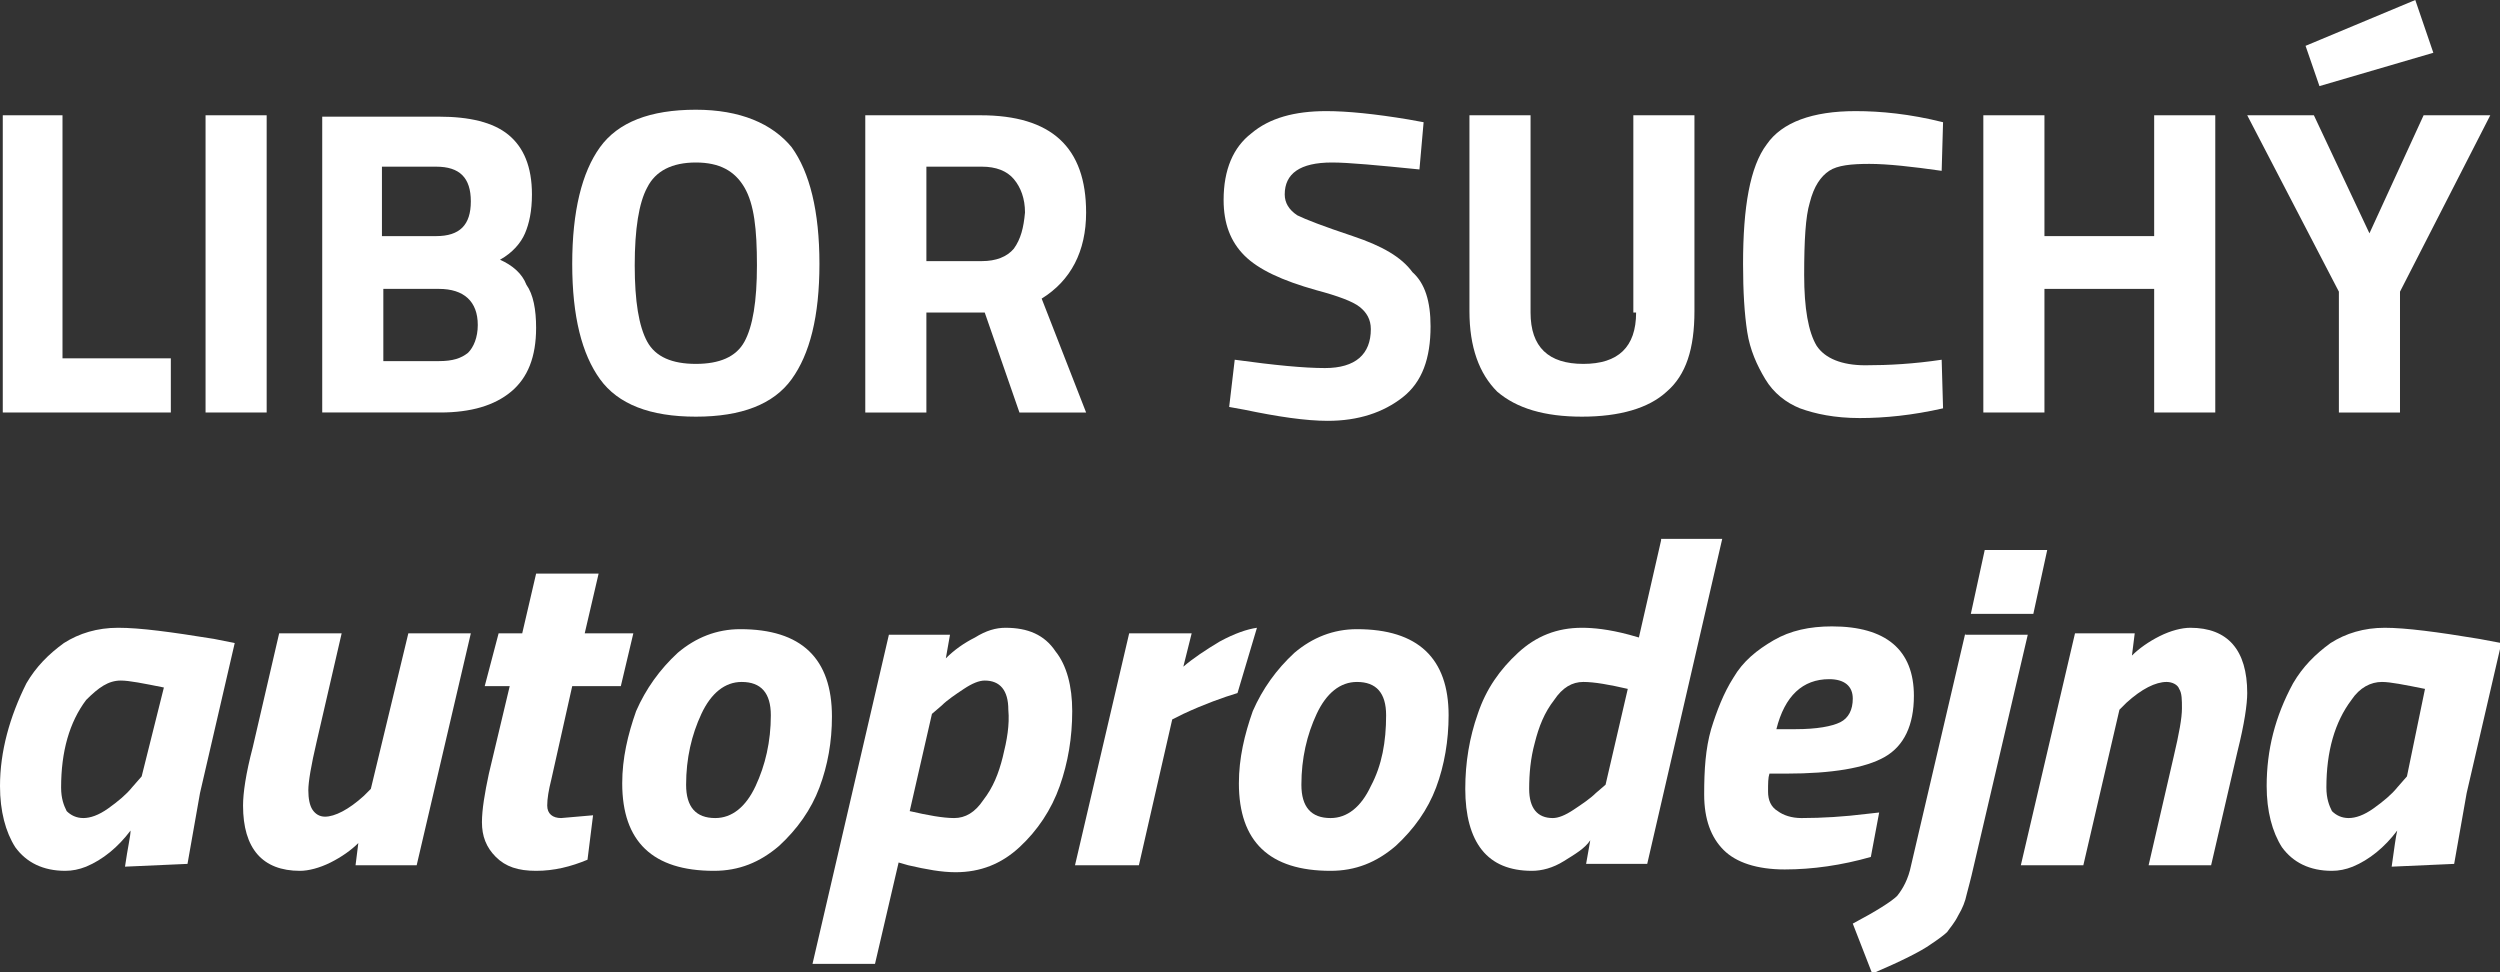
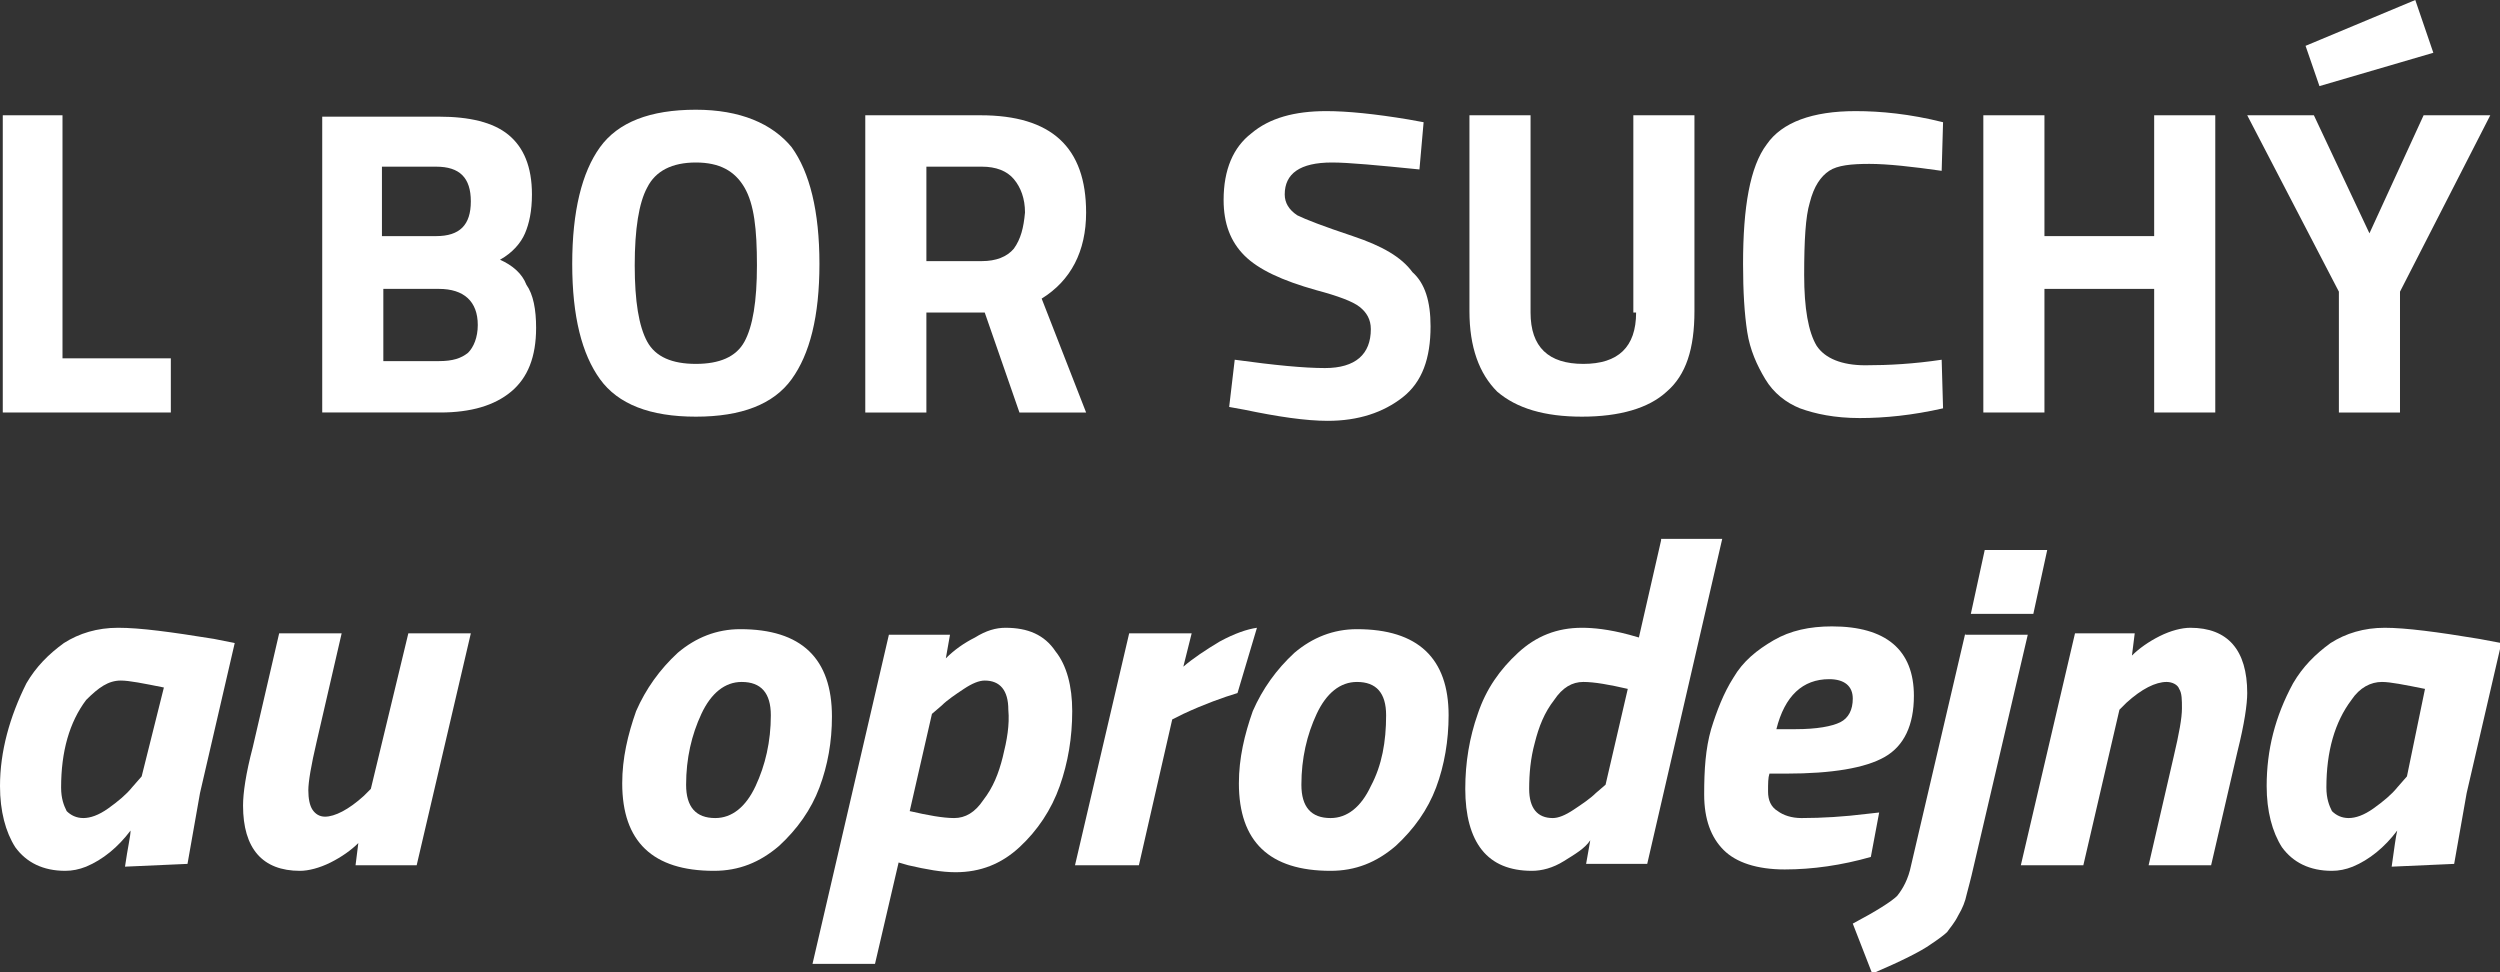
<svg xmlns="http://www.w3.org/2000/svg" viewBox="0 0 180 70" xml:space="preserve">
  <rect x="0" y="0" width="180" height="70" fill="#333333" stroke="none" />
  <path fill="none" d="M50.1 11.7c-1.7 0-2.8.6-3.5 1.8-.6 1.2-.9 3.1-.9 5.6s.3 4.4.9 5.5c.6 1.1 1.8 1.6 3.5 1.6s2.9-.5 3.5-1.6.9-2.9.9-5.5-.3-4.5-.9-5.6-1.8-1.8-3.5-1.8z" />
  <path fill="none" d="M34 14.6c0-1.7-.8-2.5-2.5-2.5h-3.8v5.1h3.9c1.5-.1 2.4-.9 2.4-2.6z" />
  <path fill="none" d="M70.6 12h-4v6.8h4c1 0 1.8-.3 2.3-.9.5-.6.8-1.5.8-2.5s-.3-1.8-.8-2.4c-.5-.7-1.3-1-2.3-1z" />
  <path fill="none" d="M31.6 20.8h-4V26h4c.9 0 1.6-.2 2.1-.6.5-.4.7-1.1.7-2.1 0-1.7-1-2.5-2.8-2.5z" />
  <path fill="#FFF" d="M36 18.7c.9-.5 1.5-1.2 1.8-1.9s.5-1.6.5-2.8c0-2-.6-3.4-1.7-4.3s-2.8-1.3-5-1.3h-8.4v21.3h8.5c2.2 0 3.9-.5 5.1-1.5 1.2-1 1.8-2.5 1.8-4.6 0-1.3-.2-2.4-.7-3.1-.3-.8-1-1.4-1.9-1.8zM27.6 12h3.8c1.7 0 2.5.8 2.5 2.5s-.8 2.5-2.5 2.5h-3.9v-5zm6.1 13.4c-.5.4-1.1.6-2.1.6h-4v-5.2h4c1.8 0 2.8.9 2.8 2.6 0 .9-.3 1.6-.7 2z" />
  <path fill="#FFF" d="M4.5 8.3H.2v21.4h12.1v-3.9H4.5z" />
  <path fill="#FFF" d="M175.2 3.8 173.9 0 166 3.3l1 2.9z" />
-   <path fill="#FFF" d="M14.8 8.3h4.4v21.4h-4.4z" />
  <path fill="#FFF" d="M117.8 22.5c0 2.5-1.3 3.7-3.8 3.7s-3.8-1.2-3.8-3.7V8.3h-4.4v14.1c0 2.6.7 4.5 2 5.8 1.4 1.2 3.4 1.8 6.1 1.8 2.7 0 4.8-.6 6.1-1.8 1.4-1.2 2-3.1 2-5.8V8.3h-4.4v14.2z" />
  <path fill="#FFF" d="M155.1 17h-7.9V8.3h-4.4v21.4h4.4v-8.9h7.9v8.9h4.4V8.3h-4.4z" />
  <path fill="#FFF" d="m174.5 8.3-3.9 8.5-4-8.5h-4.8l6.6 12.7v8.7h4.4V21l6.5-12.7z" />
  <path fill="#FFF" d="M131.7 12.3c.6-.4 1.6-.5 2.9-.5s3.1.2 5.2.5l.1-3.5c-2.4-.6-4.5-.8-6.3-.8-3.1 0-5.3.8-6.4 2.4-1.2 1.6-1.7 4.5-1.7 8.6 0 2 .1 3.6.3 4.9.2 1.3.7 2.4 1.3 3.4.6 1 1.5 1.7 2.5 2.1 1.1.4 2.5.7 4.3.7 1.8 0 3.8-.2 6-.7l-.1-3.5c-2 .3-3.8.4-5.5.4s-2.9-.5-3.5-1.4c-.6-1-.9-2.7-.9-5.1 0-2.5.1-4.2.4-5.2.3-1.2.8-1.9 1.4-2.3z" />
  <path fill="#FFF" d="M78.2 15.3c0-4.7-2.5-7-7.6-7h-8.3v21.4h4.4v-7.2h4.2l2.5 7.2h4.8L75 21.5c2.1-1.3 3.2-3.4 3.2-6.2zM73 17.9c-.5.6-1.3.9-2.3.9h-4V12h4c1 0 1.8.3 2.3.9.5.6.8 1.4.8 2.4-.1 1.1-.3 1.9-.8 2.6z" />
  <path fill="#FFF" d="M97.4 17c-2.1-.7-3.4-1.2-4-1.5-.6-.4-.9-.9-.9-1.5 0-1.5 1.1-2.3 3.4-2.3 1.2 0 3.3.2 6.3.5l.3-3.4-1.1-.2C99 8.2 97 8 95.5 8c-2.3 0-4.1.5-5.4 1.6-1.3 1-2 2.6-2 4.8 0 1.7.5 3 1.5 4s2.7 1.8 5.2 2.5c1.5.4 2.6.8 3.1 1.2.5.4.8.9.8 1.6 0 1.8-1.1 2.8-3.3 2.8-1.5 0-3.6-.2-6.5-.6l-.4 3.4 1.1.2c2.4.5 4.4.8 6 .8 2.2 0 4-.6 5.4-1.7s2-2.8 2-5.1c0-1.8-.4-3.1-1.3-3.9-.8-1.1-2.2-1.9-4.3-2.6z" />
  <path fill="#FFF" d="M50.1 7.9c-3.3 0-5.6.9-6.9 2.7-1.3 1.8-2 4.6-2 8.4 0 3.8.7 6.5 2 8.3 1.3 1.8 3.6 2.7 6.9 2.7 3.3 0 5.6-.9 6.9-2.7 1.3-1.8 2-4.5 2-8.3 0-3.8-.7-6.6-2-8.4-1.4-1.7-3.7-2.7-6.9-2.7zm3.5 16.7c-.6 1.1-1.8 1.6-3.5 1.6s-2.9-.5-3.5-1.6c-.6-1.1-.9-2.9-.9-5.5s.3-4.5.9-5.6c.6-1.2 1.8-1.8 3.5-1.8s2.8.6 3.5 1.8.9 3 .9 5.6c0 2.6-.3 4.4-.9 5.5z" />
  <path fill="none" d="M53.3 49.1c-1.2 0-2.2.8-2.9 2.3-.7 1.5-1.1 3.2-1.1 5.1 0 1.6.7 2.4 2.1 2.4 1.2 0 2.2-.8 2.9-2.3.7-1.5 1.1-3.2 1.1-5.1.1-1.6-.6-2.4-2.1-2.4z" />
  <path fill="none" d="M97.7 49.1c-1.2 0-2.2.8-2.9 2.3s-1.1 3.2-1.1 5.1c0 1.6.7 2.4 2.1 2.4 1.2 0 2.2-.8 2.9-2.3.7-1.5 1.1-3.2 1.1-5.1 0-1.6-.7-2.4-2.1-2.4z" />
  <path fill="none" d="M71 49c-.4 0-.9.2-1.5.6-.6.4-1.2.8-1.6 1.2l-.7.6-1.6 7c1.3.3 2.3.5 3.2.5.8 0 1.5-.4 2.1-1.3.6-.9 1.1-1.9 1.4-3.1.3-1.2.4-2.3.4-3.3 0-1.5-.6-2.2-1.7-2.2z" />
  <path fill="none" d="M111.9 50.4c-.6.9-1.1 1.9-1.4 3.1-.3 1.2-.4 2.3-.4 3.3 0 1.4.6 2.1 1.7 2.1.4 0 .9-.2 1.5-.6.6-.4 1.2-.8 1.6-1.2l.7-.6 1.6-7c-1.3-.3-2.4-.5-3.2-.5-.8.1-1.5.5-2.1 1.4z" />
  <path fill="none" d="M132.5 52c.6-.3.9-.9.9-1.7 0-1-.6-1.4-1.7-1.4-2 0-3.3 1.2-3.9 3.6h1.4c1.6 0 2.7-.2 3.3-.5z" />
  <path fill="none" d="M169.5 50.3c-1.2 1.6-1.8 3.8-1.8 6.3 0 .8.1 1.4.4 1.7.2.4.6.5 1.2.5s1.1-.2 1.8-.7c.7-.5 1.2-1 1.7-1.5l.7-.8 1.5-6.4c-1.5-.3-2.5-.5-3.1-.5-1 .1-1.7.6-2.4 1.4z" />
-   <path fill="none" d="M6.4 50.3c-1.2 1.6-1.8 3.8-1.8 6.3 0 .8.1 1.4.4 1.7.2.4.6.5 1.2.5s1.1-.2 1.8-.7c.7-.5 1.2-1 1.7-1.5l.7-.8 1.5-6.4c-1.6-.2-2.7-.4-3.2-.4-.9 0-1.6.5-2.3 1.3z" />
  <path fill="#FFF" d="M59.9 51.6c0-4.2-2.2-6.3-6.6-6.3-1.7 0-3.2.6-4.5 1.7-1.3 1.2-2.3 2.6-3 4.2-.6 1.7-1 3.4-1 5.2 0 4.2 2.2 6.3 6.6 6.3 1.8 0 3.3-.6 4.7-1.8 1.3-1.2 2.3-2.6 2.9-4.2.6-1.6.9-3.3.9-5.1zm-5.5 5c-.7 1.5-1.7 2.3-2.9 2.3-1.4 0-2.1-.8-2.1-2.4 0-1.9.4-3.6 1.1-5.1.7-1.5 1.7-2.3 2.9-2.3 1.4 0 2.1.8 2.1 2.4 0 1.9-.4 3.6-1.1 5.1z" />
  <path fill="#FFF" d="M8.5 45.2c-1.5 0-2.8.4-3.9 1.1-1.1.8-2 1.7-2.7 2.9C.7 51.6 0 54.1 0 56.6c0 1.8.4 3.3 1.1 4.4.8 1.1 2 1.7 3.6 1.7.5 0 1-.1 1.5-.3 1.2-.5 2.3-1.4 3.2-2.6 0 .4-.2 1.2-.4 2.6l4.5-.2.9-5.1 2.5-10.8-1.5-.3c-3.1-.5-5.3-.8-6.9-.8zm1.7 10.7-.7.8c-.4.5-1 1-1.7 1.5s-1.3.7-1.8.7-.9-.2-1.2-.5c-.2-.4-.4-.9-.4-1.7 0-2.6.6-4.7 1.8-6.3.9-.9 1.6-1.4 2.5-1.4.6 0 1.6.2 3.1.5l-1.6 6.4z" />
  <path fill="#FFF" d="m26.7 56.8-.5.5c-1.1 1-2.1 1.5-2.8 1.5-.4 0-.7-.2-.9-.5-.2-.3-.3-.8-.3-1.4 0-.6.2-1.8.6-3.5l1.8-7.8h-4.5l-1.9 8.2c-.5 1.9-.7 3.3-.7 4.2 0 3.1 1.4 4.7 4.1 4.7.6 0 1.4-.2 2.2-.6.8-.4 1.5-.9 2-1.4l-.2 1.6H30l3.9-16.7h-4.5l-2.7 11.2z" />
-   <path fill="#FFF" d="M41.2 49.4h3.5l.9-3.8h-3.5l1-4.3h-4.5l-1 4.3h-1.7l-1 3.8h1.8l-1.5 6.3c-.3 1.4-.5 2.6-.5 3.5 0 1 .3 1.8 1 2.5s1.6 1 2.9 1c1.3 0 2.5-.3 3.7-.8l.4-3.2-2.3.2c-.6 0-1-.3-1-.9 0-.5.1-1.1.3-1.9l1.5-6.7z" />
  <path fill="#FFF" d="M147.4 39.6h-4.5l-1 4.6h4.5z" />
  <path fill="#FFF" d="m135.3 58.5-.9.1c-1.6.2-3.2.3-4.7.3-.7 0-1.3-.2-1.7-.5-.5-.3-.7-.8-.7-1.4 0-.6 0-1 .1-1.3h1.2c3.3 0 5.7-.4 7.1-1.2 1.4-.8 2.1-2.3 2.1-4.4 0-3.3-2-5-5.9-5-1.6 0-3 .3-4.2 1-1.2.7-2.2 1.5-2.9 2.7-.7 1.1-1.2 2.4-1.6 3.7-.4 1.4-.5 2.9-.5 4.7 0 1.8.5 3.1 1.4 4 .9.9 2.4 1.4 4.4 1.4s4.1-.3 6.2-.9l.6-3.2zm-3.6-9.6c1.1 0 1.7.5 1.7 1.4 0 .8-.3 1.4-.9 1.7-.6.3-1.7.5-3.2.5h-1.4c.6-2.4 1.9-3.6 3.8-3.6z" />
  <path fill="#FFF" d="m141.5 45.6-3.9 16.7c-.2 1-.6 1.7-1 2.2-.4.4-1.5 1.1-3.2 2l1.4 3.6c2.1-.9 3.5-1.6 4.2-2.1.6-.4 1-.7 1.2-.9.2-.3.5-.6.8-1.2.3-.5.5-1 .6-1.5.1-.4.3-1.1.5-2l3.9-16.7h-4.5z" />
  <path fill="#FFF" d="M157.7 45.2c-.6 0-1.4.2-2.2.6-.8.4-1.5.9-2 1.4l.2-1.6h-4.3l-3.9 16.7h4.5l2.6-11.2.5-.5c1.1-1 2.1-1.5 2.9-1.5.4 0 .8.2.9.5.2.3.2.8.2 1.4 0 .7-.2 1.8-.6 3.5l-1.8 7.8h4.5l1.9-8.2c.5-2 .7-3.4.7-4.2 0-3.1-1.4-4.7-4.1-4.7z" />
  <path fill="#FFF" d="M178.5 46c-3-.5-5.3-.8-6.8-.8s-2.8.4-3.9 1.1c-1.1.8-2 1.7-2.7 2.9-1.3 2.4-1.9 4.8-1.9 7.4 0 1.8.4 3.3 1.1 4.4.8 1.1 2 1.7 3.6 1.7.5 0 1-.1 1.5-.3 1.2-.5 2.3-1.4 3.2-2.6-.1.4-.2 1.2-.4 2.6l4.5-.2.9-5.1 2.5-10.8-1.6-.3zm-5.2 9.9-.7.8c-.4.5-1 1-1.7 1.5s-1.3.7-1.8.7-.9-.2-1.2-.5c-.2-.4-.4-.9-.4-1.7 0-2.6.6-4.7 1.8-6.3.6-.9 1.4-1.3 2.2-1.3.6 0 1.6.2 3.1.5l-1.3 6.3z" />
  <path fill="#FFF" d="M97.7 45.3c-1.7 0-3.2.6-4.5 1.7-1.3 1.2-2.3 2.6-3 4.2-.6 1.7-1 3.4-1 5.2 0 4.2 2.2 6.3 6.6 6.3 1.8 0 3.3-.6 4.7-1.8 1.3-1.2 2.3-2.6 2.9-4.2.6-1.6.9-3.4.9-5.2 0-4.1-2.2-6.2-6.6-6.2zm1 11.3c-.7 1.5-1.7 2.3-2.9 2.3-1.4 0-2.1-.8-2.1-2.4 0-1.9.4-3.6 1.1-5.1s1.7-2.3 2.9-2.3c1.4 0 2.1.8 2.1 2.4 0 1.9-.3 3.6-1.1 5.1z" />
  <path fill="#FFF" d="M90.5 45.2c-.7.1-1.6.4-2.7 1-1 .6-1.9 1.2-2.6 1.8l.6-2.4h-4.5l-3.9 16.7H82l2.4-10.5.8-.4c1.5-.7 2.9-1.2 3.9-1.5l1.4-4.7z" />
  <path fill="#FFF" d="M72.4 45.2c-.7 0-1.4.2-2.2.7-.8.4-1.5.9-2.1 1.5l.3-1.7H64l-5.5 23.7H63l1.7-7.3.7.2c1.3.3 2.4.5 3.4.5 1.8 0 3.3-.6 4.6-1.8 1.3-1.2 2.3-2.7 2.9-4.4.6-1.7.9-3.5.9-5.4 0-1.8-.4-3.3-1.2-4.3-.8-1.2-2-1.7-3.6-1.7zm-.2 9.3c-.3 1.2-.7 2.2-1.4 3.1-.6.9-1.3 1.3-2.1 1.3s-1.9-.2-3.2-.5l1.6-7 .7-.6c.4-.4 1-.8 1.6-1.2.6-.4 1.1-.6 1.5-.6 1.1 0 1.7.7 1.7 2.1.1 1.1-.1 2.2-.4 3.4z" />
  <path fill="#FFF" d="m119.6 38.9-1.6 7-.7-.2c-1.5-.4-2.6-.5-3.4-.5-1.8 0-3.3.6-4.6 1.8-1.3 1.2-2.3 2.6-2.9 4.4-.6 1.7-.9 3.5-.9 5.4 0 1.9.4 3.4 1.2 4.4.8 1 2 1.5 3.6 1.5.7 0 1.5-.2 2.3-.7.8-.5 1.5-.9 1.9-1.5l-.3 1.7h4.4l5.4-23.4h-4.4zm-4 17.6-.7.6c-.4.4-1 .8-1.6 1.2-.6.4-1.1.6-1.5.6-1.1 0-1.7-.7-1.7-2.1 0-1.1.1-2.2.4-3.3.3-1.2.7-2.2 1.4-3.1.6-.9 1.3-1.3 2.1-1.3s1.9.2 3.2.5l-1.6 6.9z" />
</svg>